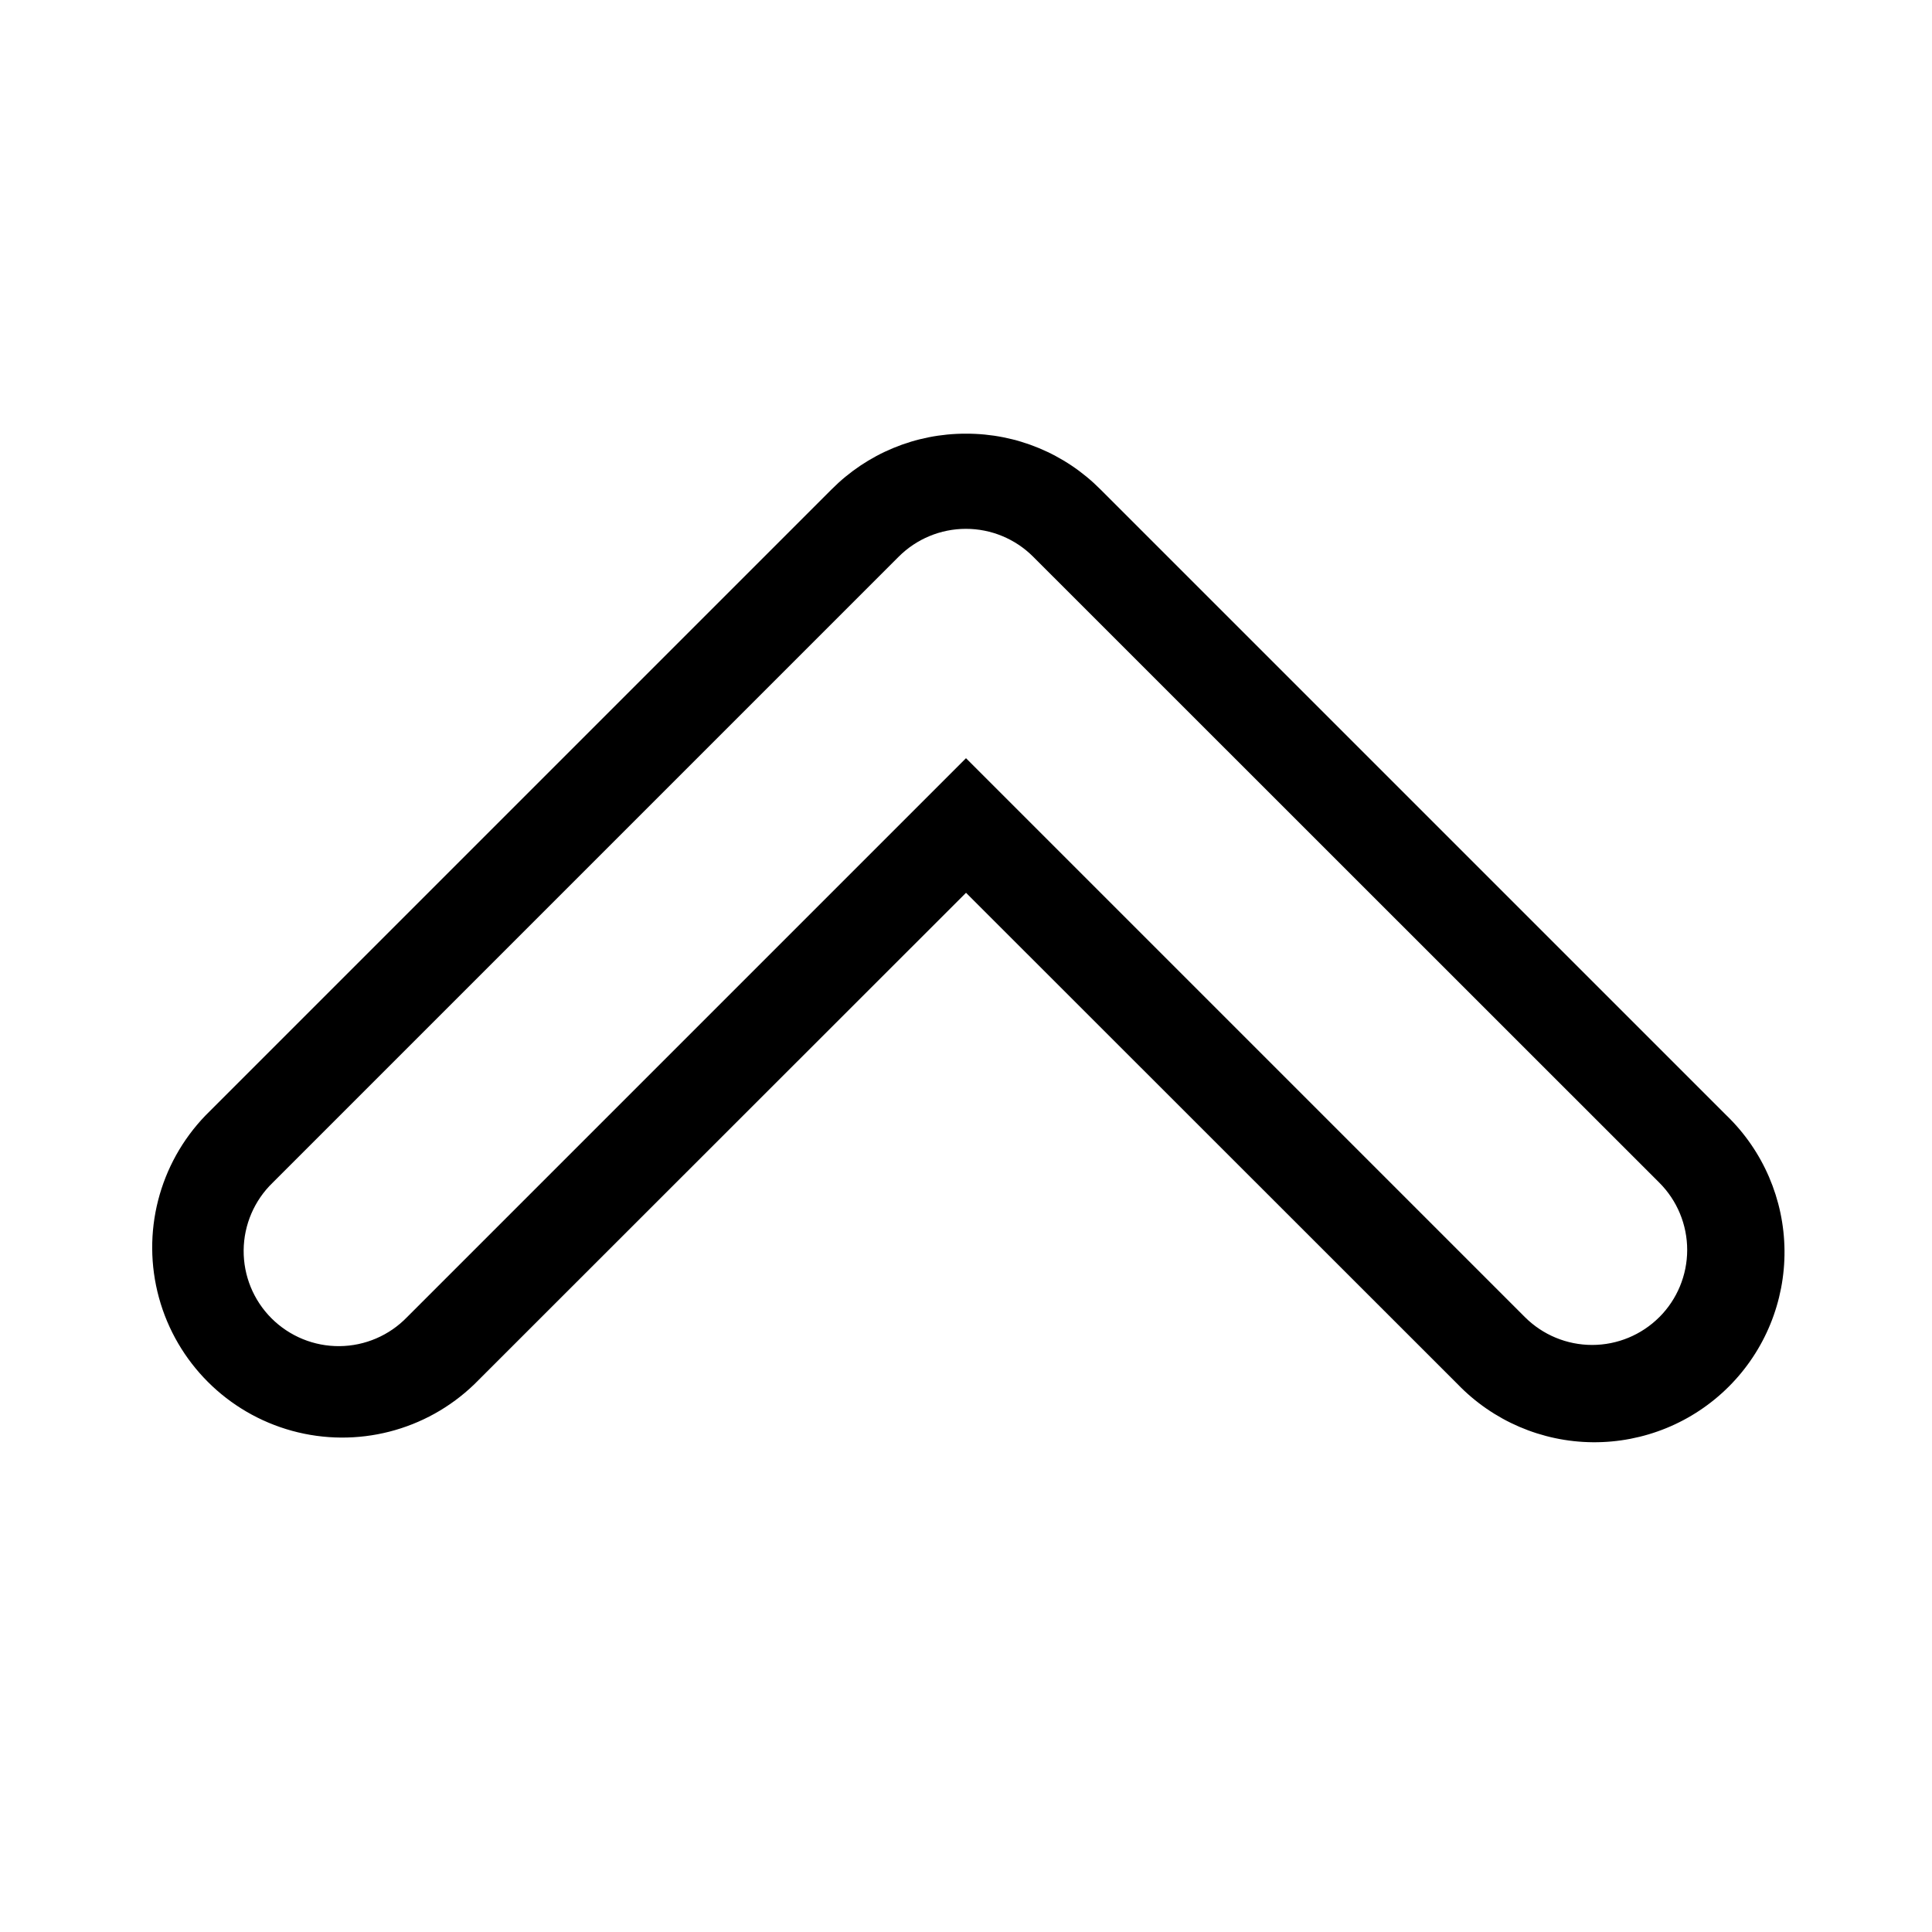
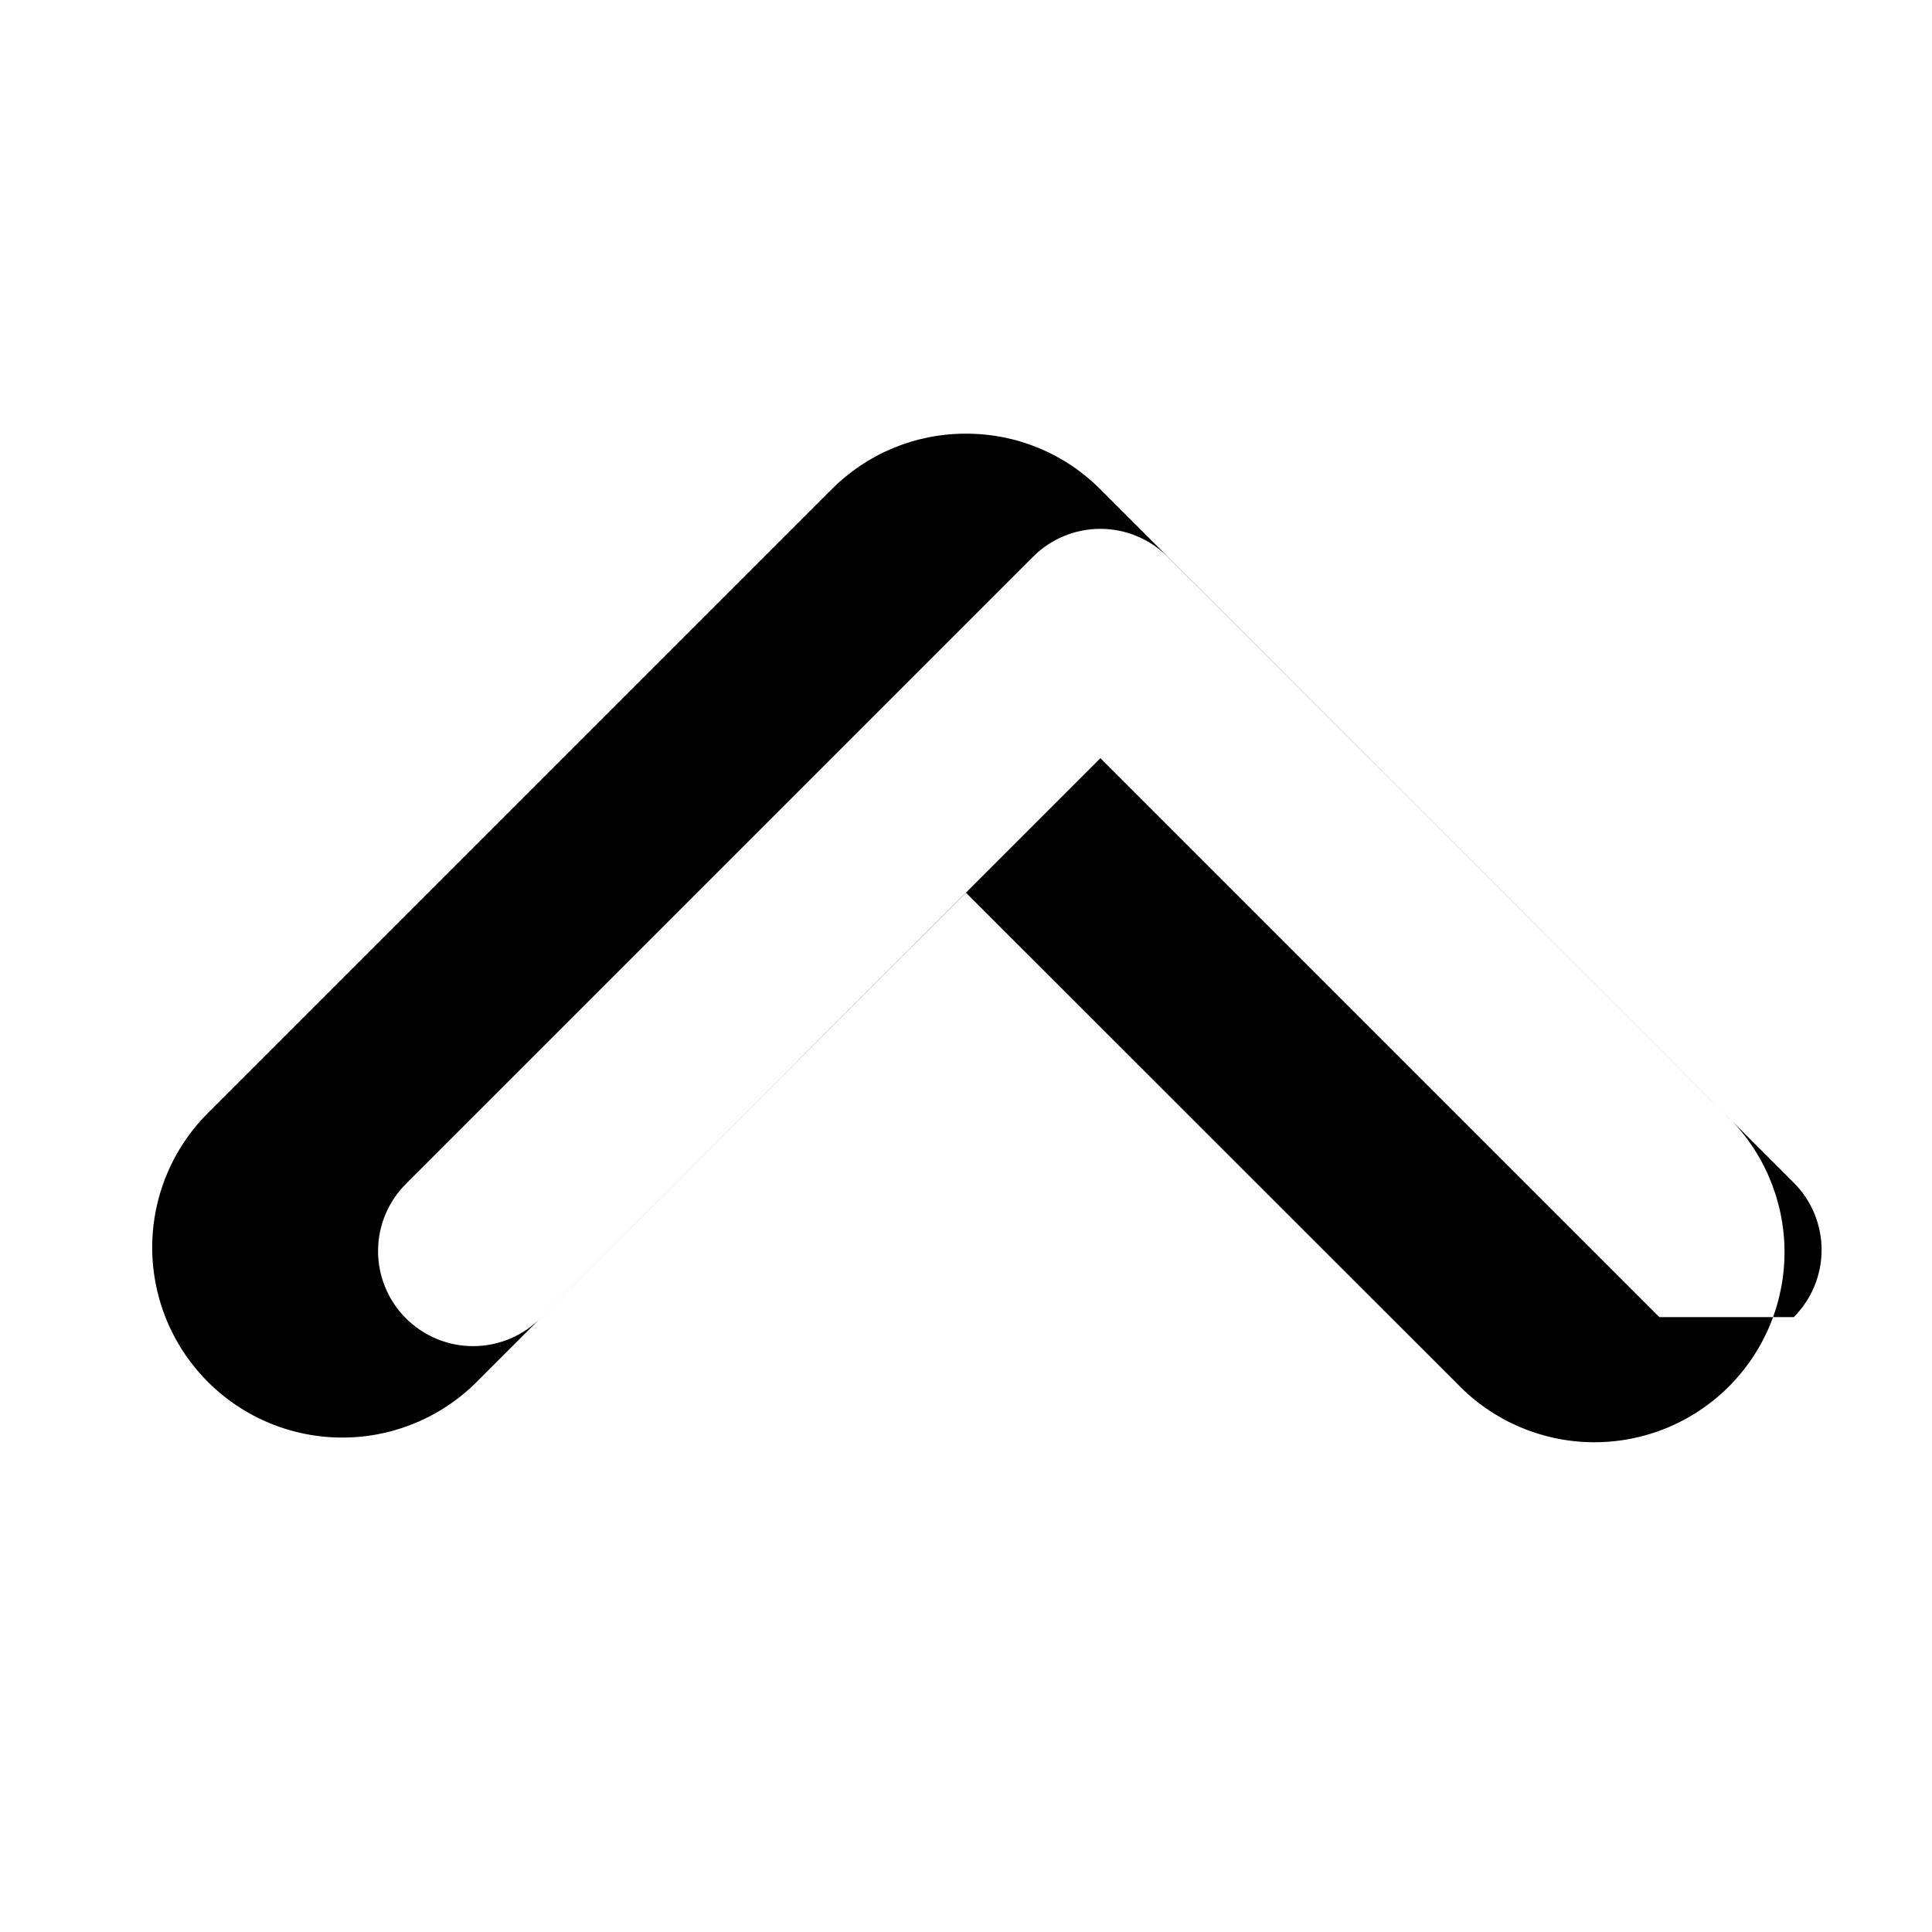
<svg xmlns="http://www.w3.org/2000/svg" fill="#000000" width="800px" height="800px" version="1.1" viewBox="144 144 512 512">
-   <path d="m400 258.93c-13.371-0.039-26.195 5.277-35.621 14.762l-165.9 165.9c-12.363 12.797-17.055 31.164-12.352 48.32 4.703 17.16 18.109 30.562 35.266 35.27 17.16 4.703 35.527 0.008 48.324-12.352l130.29-130.23 130.29 130.23c9.387 9.723 22.285 15.262 35.801 15.379 13.512 0.117 26.504-5.199 36.062-14.754 9.555-9.555 14.871-22.551 14.754-36.062-0.117-13.512-5.66-26.414-15.379-35.801l-165.91-165.9c-9.422-9.484-22.25-14.801-35.617-14.762zm183.74 234.12c-4.723 4.723-11.129 7.375-17.809 7.375-6.68 0-13.086-2.652-17.812-7.375l-148.12-148.12-148.12 148.12c-4.695 4.863-11.145 7.633-17.902 7.691-6.754 0.059-13.25-2.602-18.031-7.379-4.777-4.777-7.434-11.273-7.375-18.031 0.059-6.754 2.828-13.207 7.688-17.898l165.91-165.91c4.723-4.723 11.129-7.375 17.809-7.375 6.68 0 13.086 2.652 17.809 7.375l165.96 165.91c4.723 4.723 7.375 11.129 7.375 17.809 0 6.68-2.652 13.086-7.375 17.809z" />
+   <path d="m400 258.93c-13.371-0.039-26.195 5.277-35.621 14.762l-165.9 165.9c-12.363 12.797-17.055 31.164-12.352 48.32 4.703 17.16 18.109 30.562 35.266 35.27 17.16 4.703 35.527 0.008 48.324-12.352l130.29-130.23 130.29 130.23c9.387 9.723 22.285 15.262 35.801 15.379 13.512 0.117 26.504-5.199 36.062-14.754 9.555-9.555 14.871-22.551 14.754-36.062-0.117-13.512-5.66-26.414-15.379-35.801l-165.91-165.9c-9.422-9.484-22.25-14.801-35.617-14.762zm183.74 234.12l-148.12-148.12-148.12 148.12c-4.695 4.863-11.145 7.633-17.902 7.691-6.754 0.059-13.25-2.602-18.031-7.379-4.777-4.777-7.434-11.273-7.375-18.031 0.059-6.754 2.828-13.207 7.688-17.898l165.91-165.91c4.723-4.723 11.129-7.375 17.809-7.375 6.68 0 13.086 2.652 17.809 7.375l165.96 165.91c4.723 4.723 7.375 11.129 7.375 17.809 0 6.68-2.652 13.086-7.375 17.809z" />
</svg>